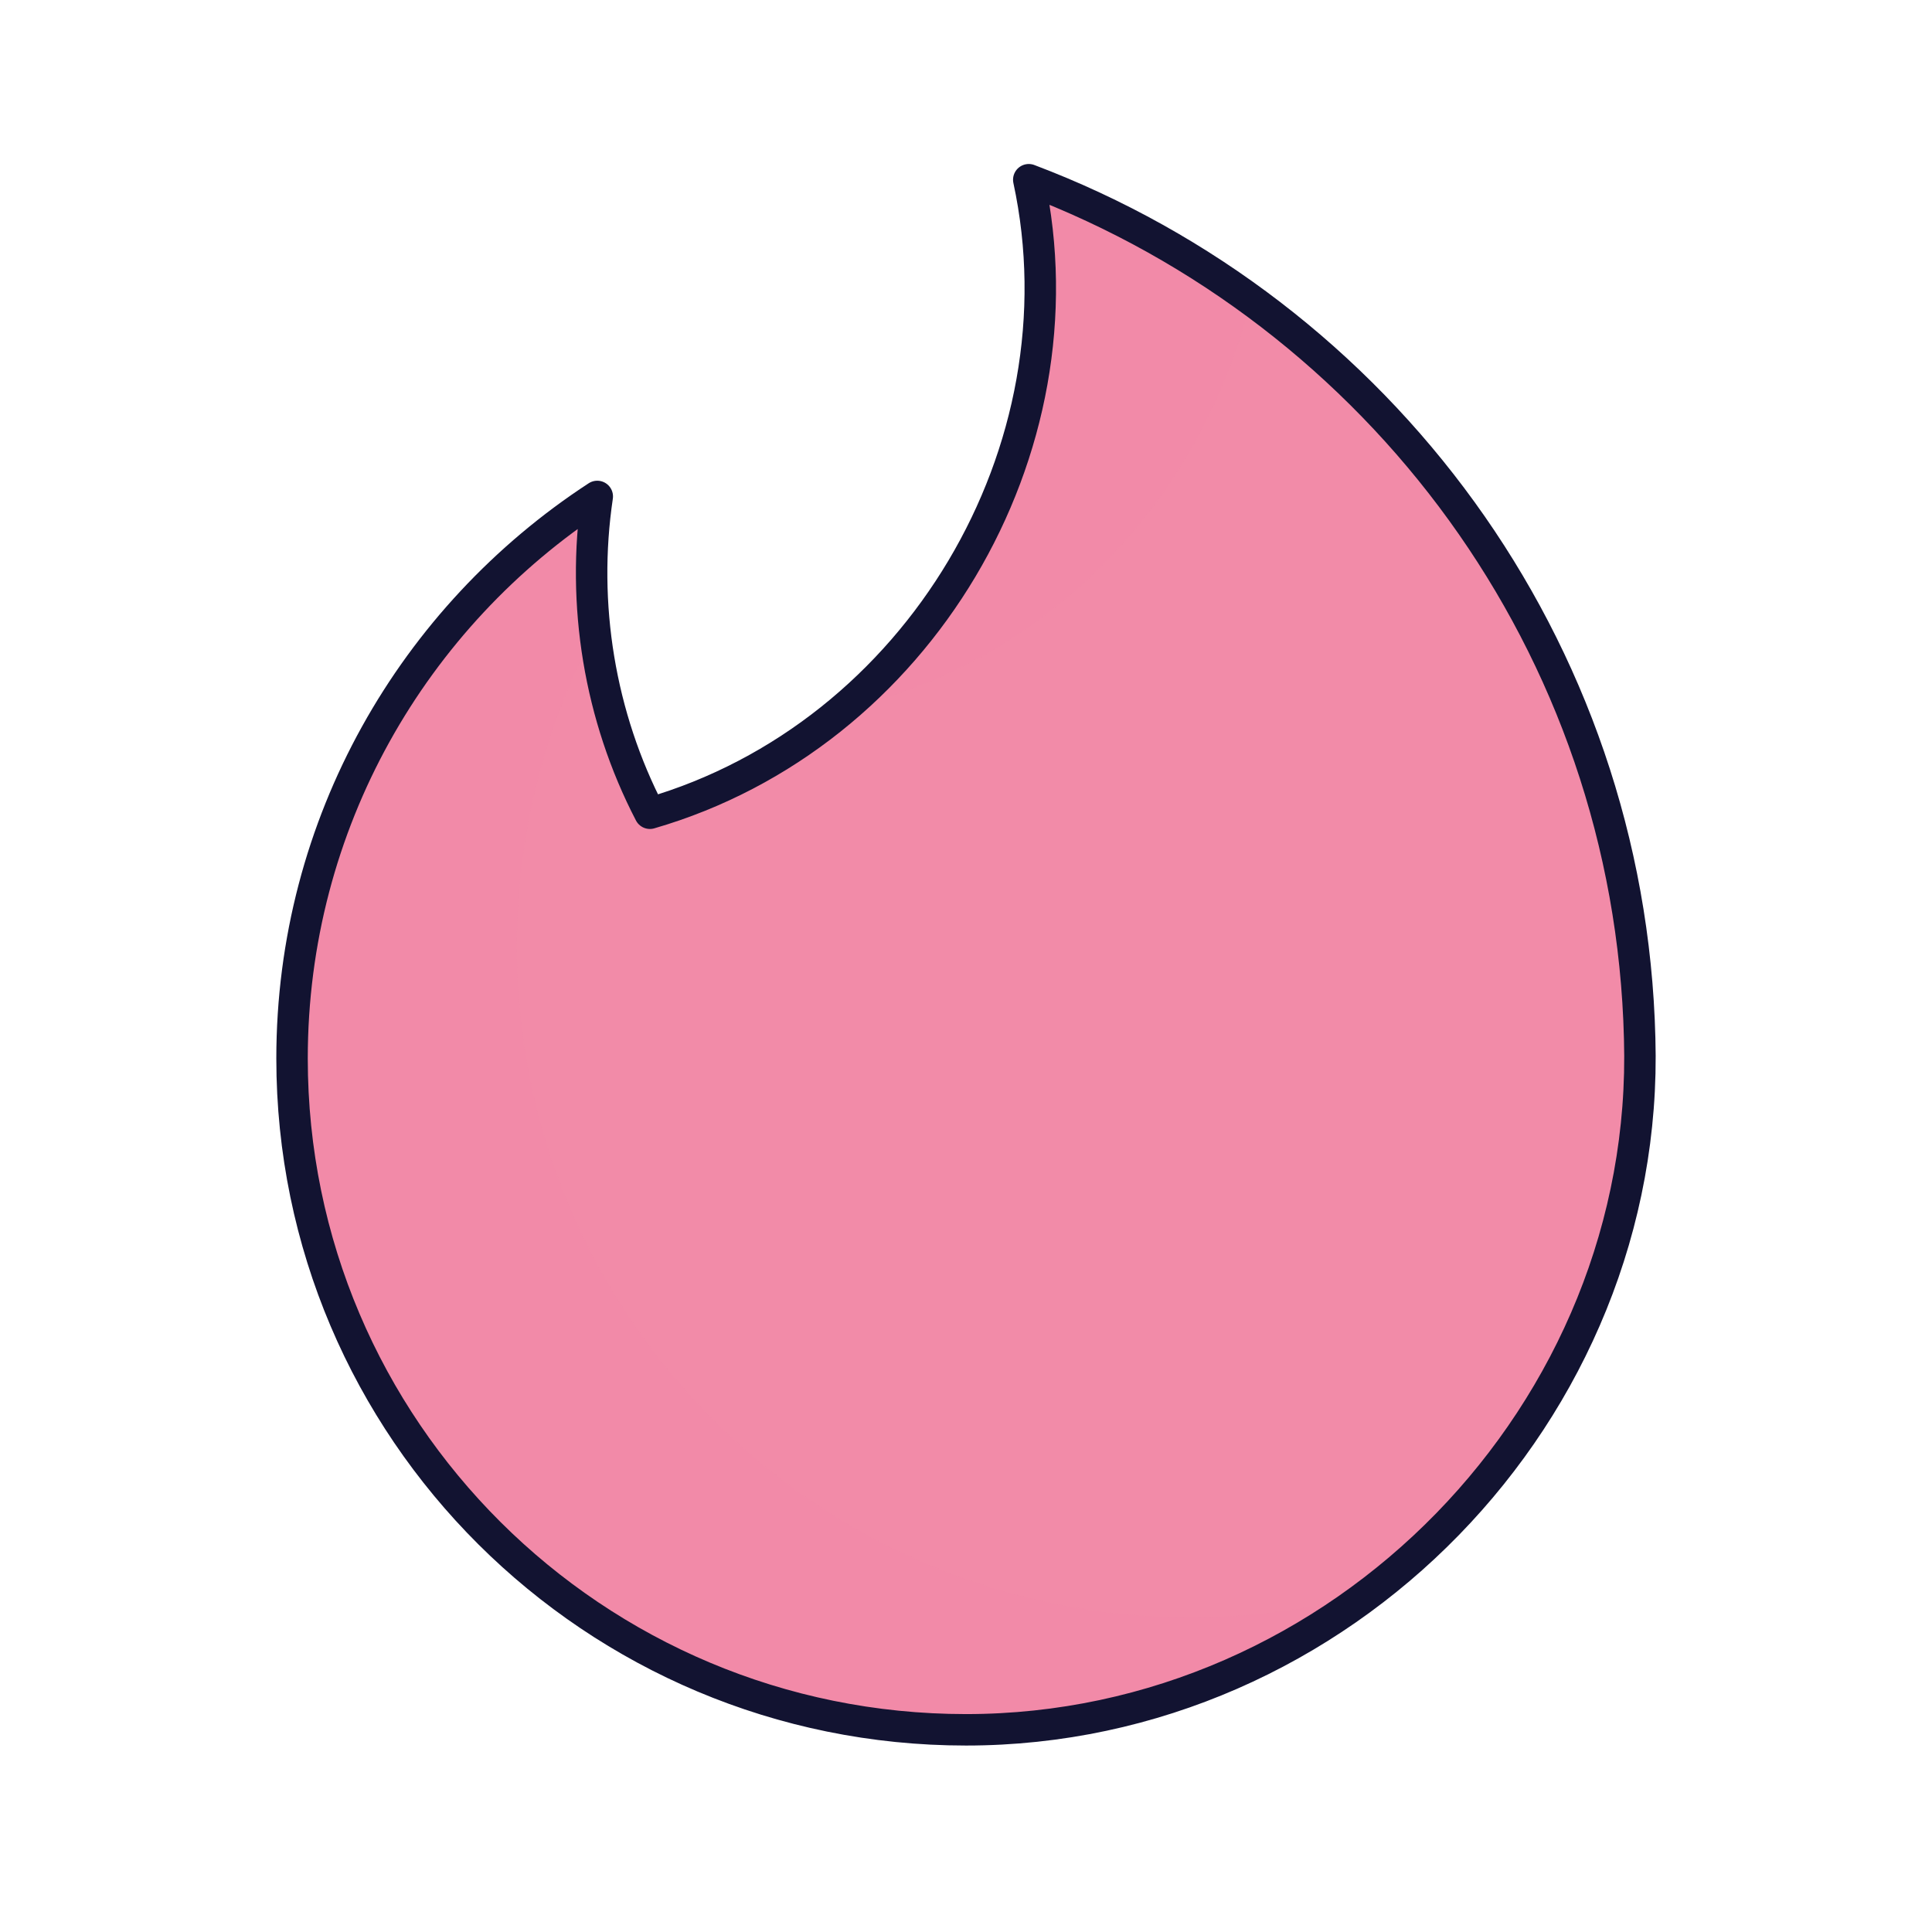
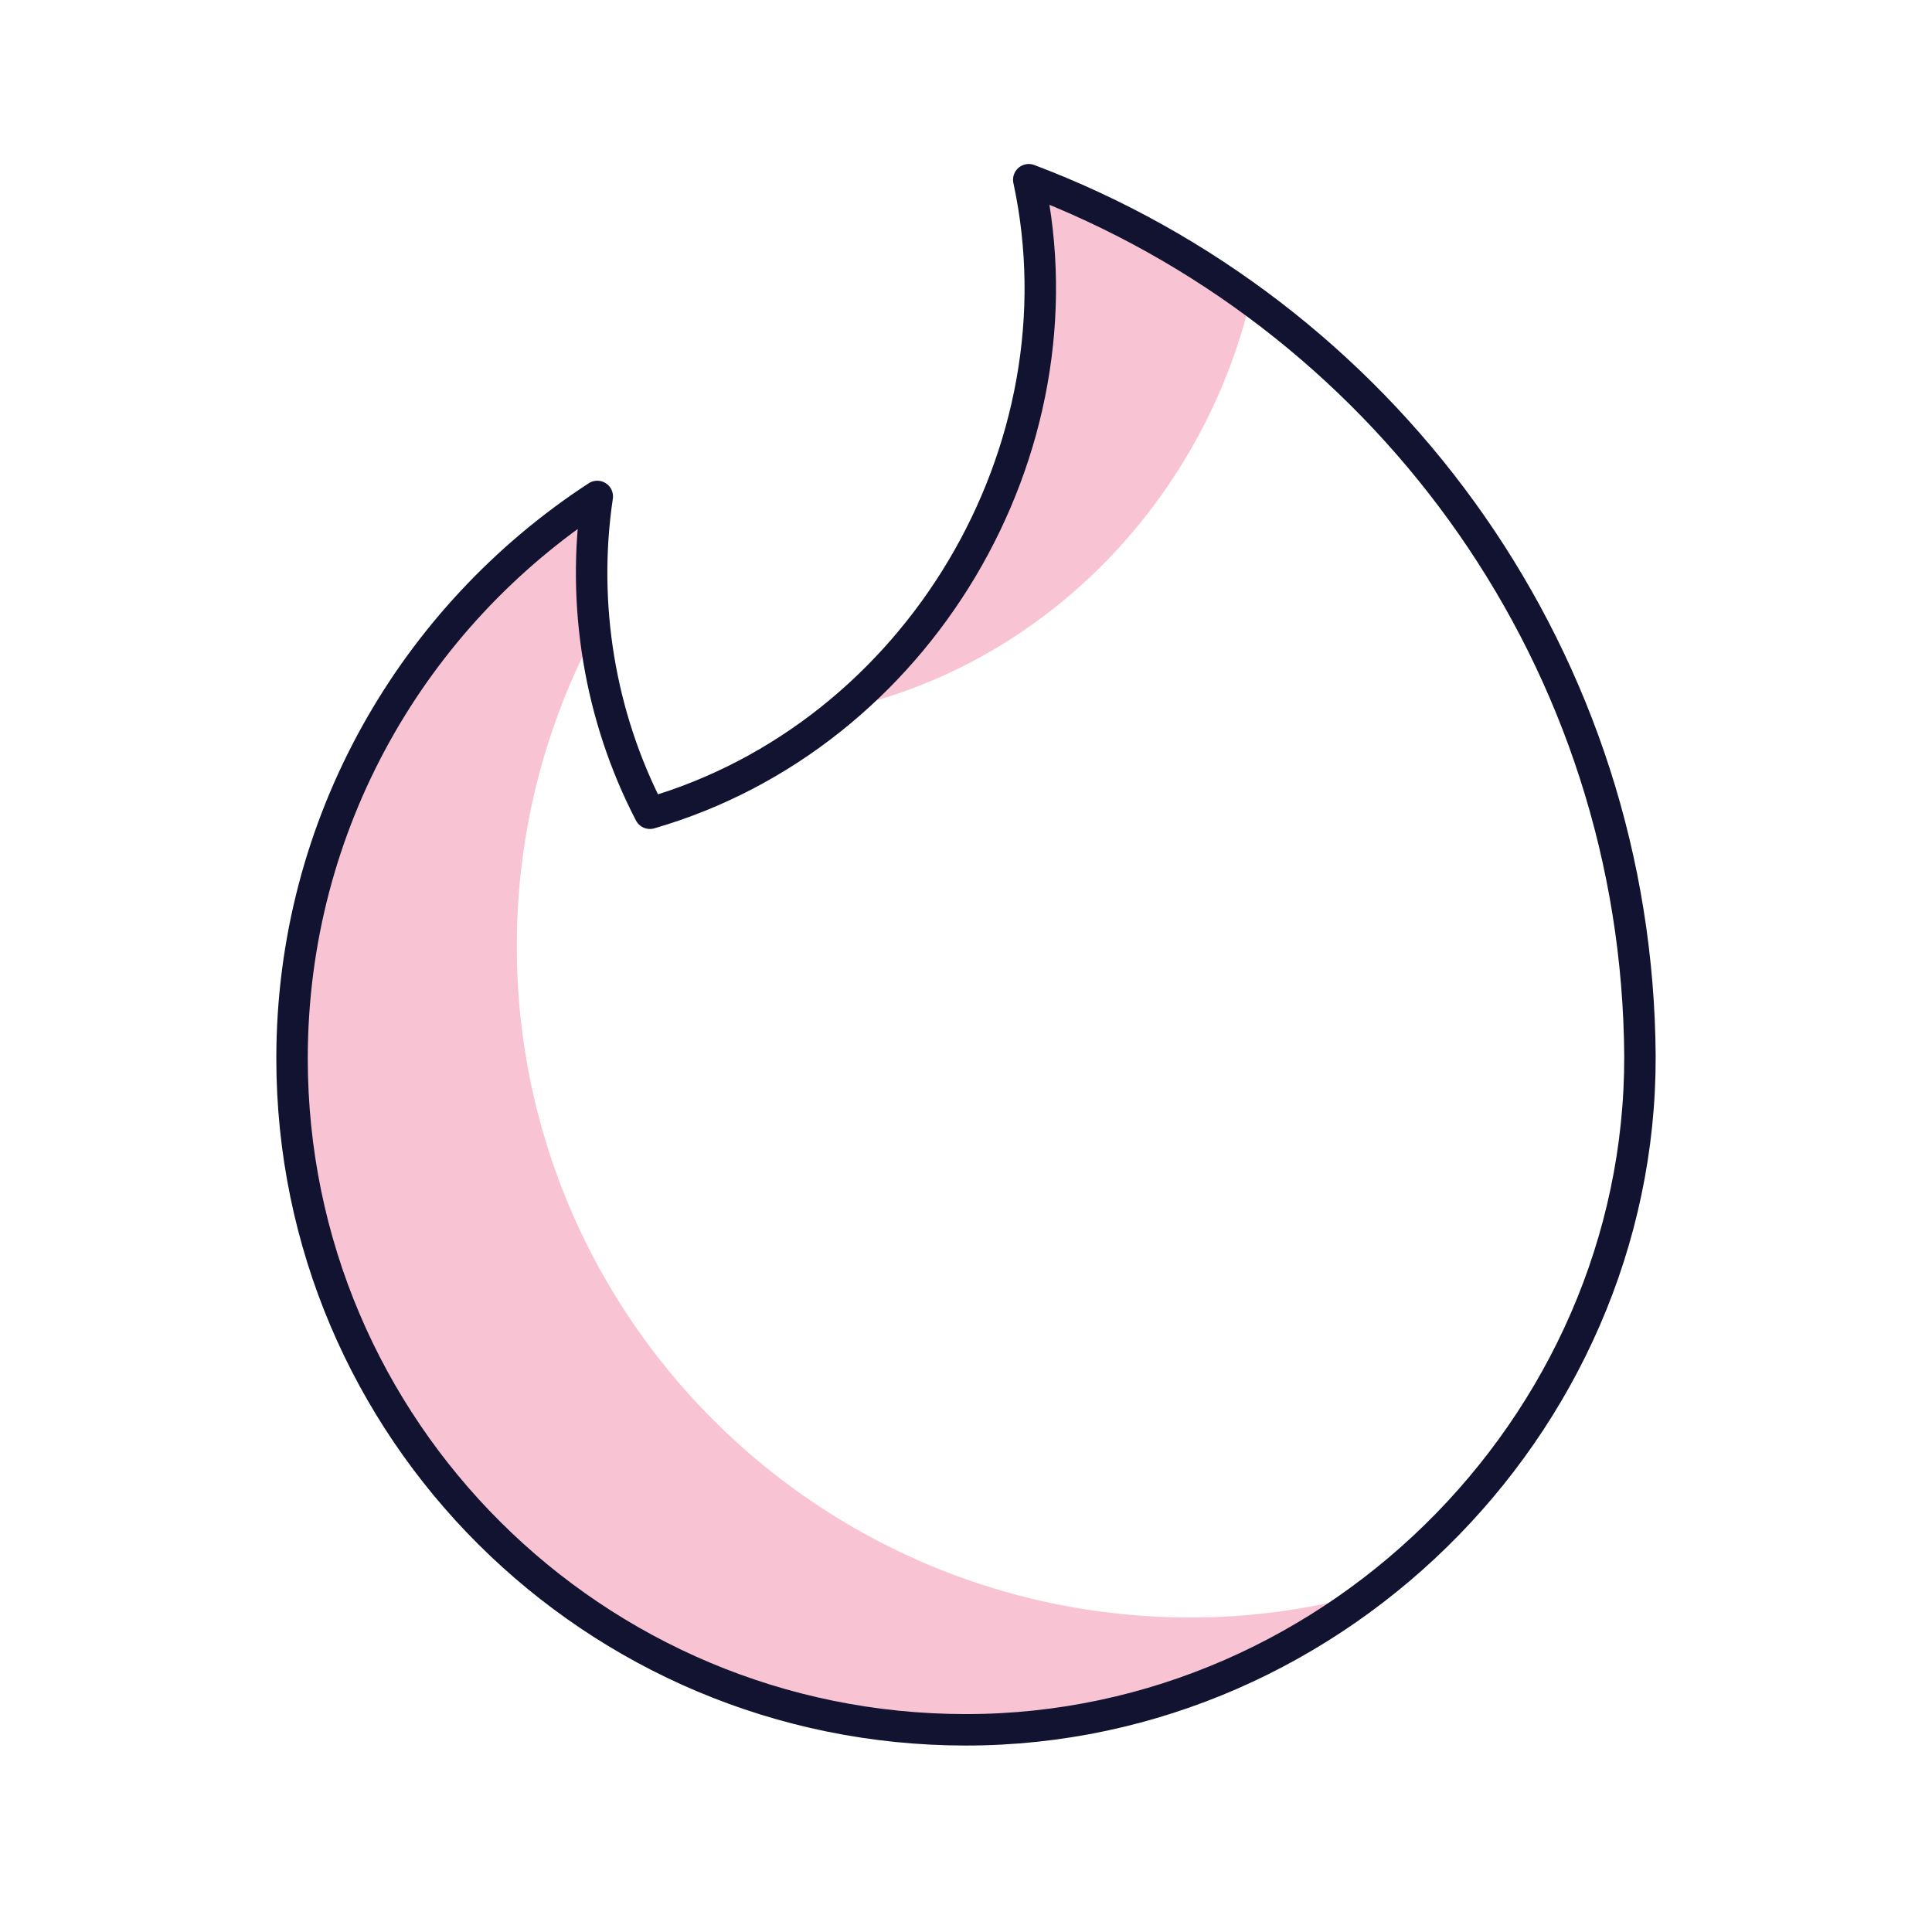
<svg xmlns="http://www.w3.org/2000/svg" xmlns:xlink="http://www.w3.org/1999/xlink" width="430" height="430" style="width:100%;height:100%;transform:translate3d(0,0,0);content-visibility:visible" viewBox="0 0 430 430">
  <defs>
    <clipPath id="g">
      <path d="M0 0h430v430H0z" />
    </clipPath>
    <clipPath id="y">
      <path d="M0 0h430v430H0z" />
    </clipPath>
    <clipPath id="A">
      <path d="M0 0h430v430H0z" />
    </clipPath>
    <clipPath id="z">
      <path d="M0 0h430v430H0z" />
    </clipPath>
    <clipPath id="v">
      <path d="M0 0h430v430H0z" />
    </clipPath>
    <clipPath id="w">
      <path d="M0 0h430v430H0z" />
    </clipPath>
    <clipPath id="x">
      <path d="M0 0h430v430H0z" />
    </clipPath>
    <clipPath id="t">
      <path d="M0 0h430v430H0z" />
    </clipPath>
    <clipPath id="u">
      <path d="M0 0h430v430H0z" />
    </clipPath>
    <clipPath id="n">
      <path d="M0 0h430v430H0z" />
    </clipPath>
    <clipPath id="o">
      <path d="M0 0h430v430H0z" />
    </clipPath>
    <clipPath id="r">
      <path d="M0 0h430v430H0z" />
    </clipPath>
    <clipPath id="p">
      <path d="M0 0h430v430H0z" />
    </clipPath>
    <clipPath id="h">
      <path d="M0 0h430v430H0z" />
    </clipPath>
    <clipPath id="i">
      <path d="M0 0h430v430H0z" />
    </clipPath>
    <clipPath id="l">
      <path d="M0 0h430v430H0z" />
    </clipPath>
    <clipPath id="j">
      <path d="M0 0h430v430H0z" />
    </clipPath>
    <path id="a" class="quaternary" style="display:none" />
    <path id="c" class="quaternary" style="display:none" />
    <path id="d" class="quaternary" style="display:none" />
    <path id="f" class="quaternary" style="display:none" />
    <mask id="s" mask-type="alpha">
      <use xlink:href="#a" />
    </mask>
    <mask id="q" mask-type="alpha">
      <g filter="url(#b)">
-         <path fill="#fff" d="M0 0h430v430H0z" opacity="0" />
        <use xlink:href="#c" />
      </g>
    </mask>
    <mask id="m" mask-type="alpha">
      <use xlink:href="#d" />
    </mask>
    <mask id="k" mask-type="alpha">
      <g filter="url(#e)">
        <path fill="#fff" d="M0 0h430v430H0z" opacity="0" />
        <use xlink:href="#f" />
      </g>
    </mask>
    <filter id="b" width="100%" height="100%" x="0%" y="0%" filterUnits="objectBoundingBox">
      <feComponentTransfer in="SourceGraphic">
        <feFuncA tableValues="1.0 0.0" type="table" />
      </feComponentTransfer>
    </filter>
    <filter id="e" width="100%" height="100%" x="0%" y="0%" filterUnits="objectBoundingBox">
      <feComponentTransfer in="SourceGraphic">
        <feFuncA tableValues="1.0 0.0" type="table" />
      </feComponentTransfer>
    </filter>
  </defs>
  <g clip-path="url(#g)">
    <g clip-path="url(#h)" style="display:none">
      <g clip-path="url(#i)" style="display:none">
        <g style="display:none">
          <path class="secondary" />
          <path class="secondary" style="mix-blend-mode:multiply" />
        </g>
        <path fill="none" class="primary" style="display:none" />
        <g clip-path="url(#j)" mask="url(#k)" style="display:none">
          <g style="display:none">
            <path class="secondary" />
            <path class="secondary" style="mix-blend-mode:multiply" />
          </g>
          <g fill="none" style="display:none">
            <path class="primary" />
            <path class="primary" />
          </g>
        </g>
        <g clip-path="url(#l)" mask="url(#m)" style="display:none">
          <g style="display:none">
            <path class="tertiary" />
            <path class="tertiary" style="mix-blend-mode:multiply" />
          </g>
          <g fill="none" style="display:none">
            <path class="primary" />
-             <path class="primary" />
          </g>
        </g>
      </g>
    </g>
    <g clip-path="url(#n)" style="display:none">
      <g clip-path="url(#o)" style="display:none">
        <g style="display:none">
          <path class="secondary" />
          <path class="secondary" style="mix-blend-mode:multiply" />
        </g>
        <path fill="none" class="primary" style="display:none" />
        <g clip-path="url(#p)" mask="url(#q)" style="display:none">
          <g style="display:none">
            <path class="secondary" />
            <path class="secondary" style="mix-blend-mode:multiply" />
          </g>
          <g fill="none" style="display:none">
            <path class="primary" />
            <path class="primary" />
          </g>
        </g>
        <g clip-path="url(#r)" mask="url(#s)" style="display:none">
          <g style="display:none">
            <path class="tertiary" />
            <path class="tertiary" style="mix-blend-mode:multiply" />
          </g>
          <g fill="none" style="display:none">
            <path class="primary" />
            <path class="primary" />
          </g>
        </g>
      </g>
    </g>
    <g clip-path="url(#t)" style="display:none">
      <g clip-path="url(#u)" style="display:none">
        <g style="display:none">
          <path class="secondary" />
          <path class="secondary" style="mix-blend-mode:multiply" />
        </g>
        <path fill="none" class="primary" style="display:none" />
      </g>
    </g>
    <g clip-path="url(#v)" style="display:block">
      <g clip-path="url(#w)" style="display:block">
        <g fill="#F28BA8" style="display:block">
-           <path d="M234.103 42.018c-2.201-.899-4.49 1.052-4.102 3.397 9.68 58.51-27.373 118.783-85.352 135.585-10.174-19.587-14.476-41.964-12.505-63.885.232-2.577-2.615-4.364-4.717-2.856C89.617 141.387 65 185.621 65 235.582 65 318.103 132.158 385 215.001 385c83.5 0 152.385-70.816 149.936-153.886-2.126-85.524-55.579-158.359-130.834-189.096z" class="secondary" />
          <path fill-opacity=".5" d="M9.677-57.397a112.908 112.908 0 0 1-1.538-3.074c28.472-27.193 43.466-67.758 36.89-107.509-.388-2.345 1.897-4.299 4.098-3.4a210.735 210.735 0 0 1 44.192 24.616C83.515-105.48 52.233-69.729 9.677-57.397zm70.352 204c13.799 0 27.198-1.934 39.943-5.538-25.161 19.09-56.37 30.538-89.943 30.538-82.843 0-150.001-66.896-150.001-149.417 0-49.961 24.617-94.195 62.427-121.323 2.102-1.508 4.948.279 4.716 2.856a116.818 116.818 0 0 0 .272 23.524C-63.675-51.889-69.972-28.084-69.972-2.814c0 82.521 67.158 149.417 150.001 149.417z" class="secondary" style="mix-blend-mode:multiply" transform="translate(185 213.397)" />
        </g>
        <path fill="none" stroke="#121331" stroke-linecap="round" stroke-linejoin="round" stroke-width="7" d="M149.937 18.615C147.763-68.841 91.917-143.029 13.97-172.5c12.981 60.16-24.551 123.679-84.321 141-11.202-21.566-15.285-46.511-11.716-70.508C-122.976-75.323-150-29.264-150 23.083-150 105.604-82.842 172.5.001 172.5c83.5 0 152.385-70.815 149.936-153.885z" class="primary" style="display:block" transform="translate(215 212.5)" />
      </g>
      <g clip-path="url(#x)" style="display:none">
        <g style="display:none">
          <path class="secondary" />
          <path class="secondary" style="mix-blend-mode:multiply" />
        </g>
        <path fill="none" class="primary" style="display:none" />
      </g>
    </g>
    <g clip-path="url(#y)" style="display:none">
      <g clip-path="url(#z)" style="display:none">
        <g style="display:none">
          <path class="secondary" />
          <path class="secondary" style="mix-blend-mode:multiply" />
        </g>
        <path fill="none" class="primary" style="display:none" />
      </g>
      <g clip-path="url(#A)" style="display:none">
        <g style="display:none">
          <path class="secondary" />
          <path class="secondary" style="mix-blend-mode:multiply" />
        </g>
        <path fill="none" class="primary" style="display:none" />
        <path fill="none" class="primary" style="display:none" />
      </g>
    </g>
  </g>
</svg>